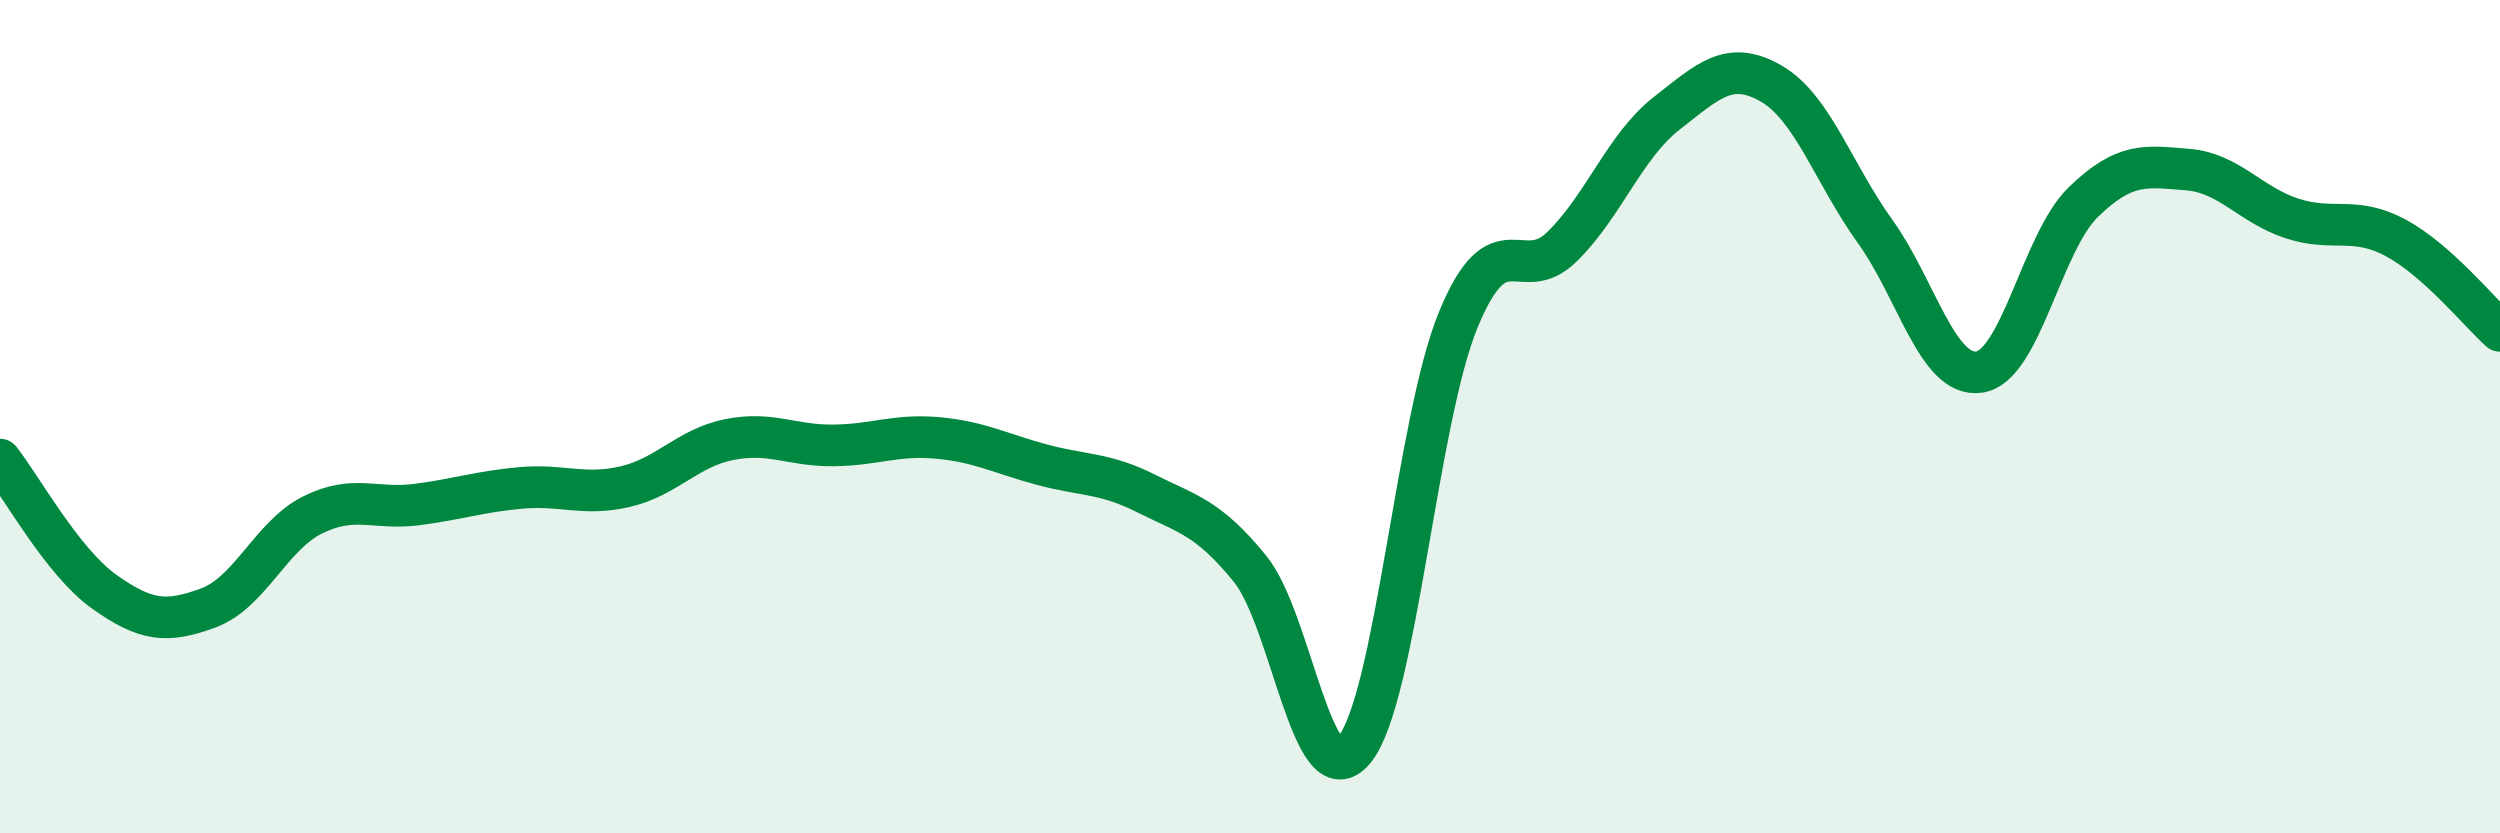
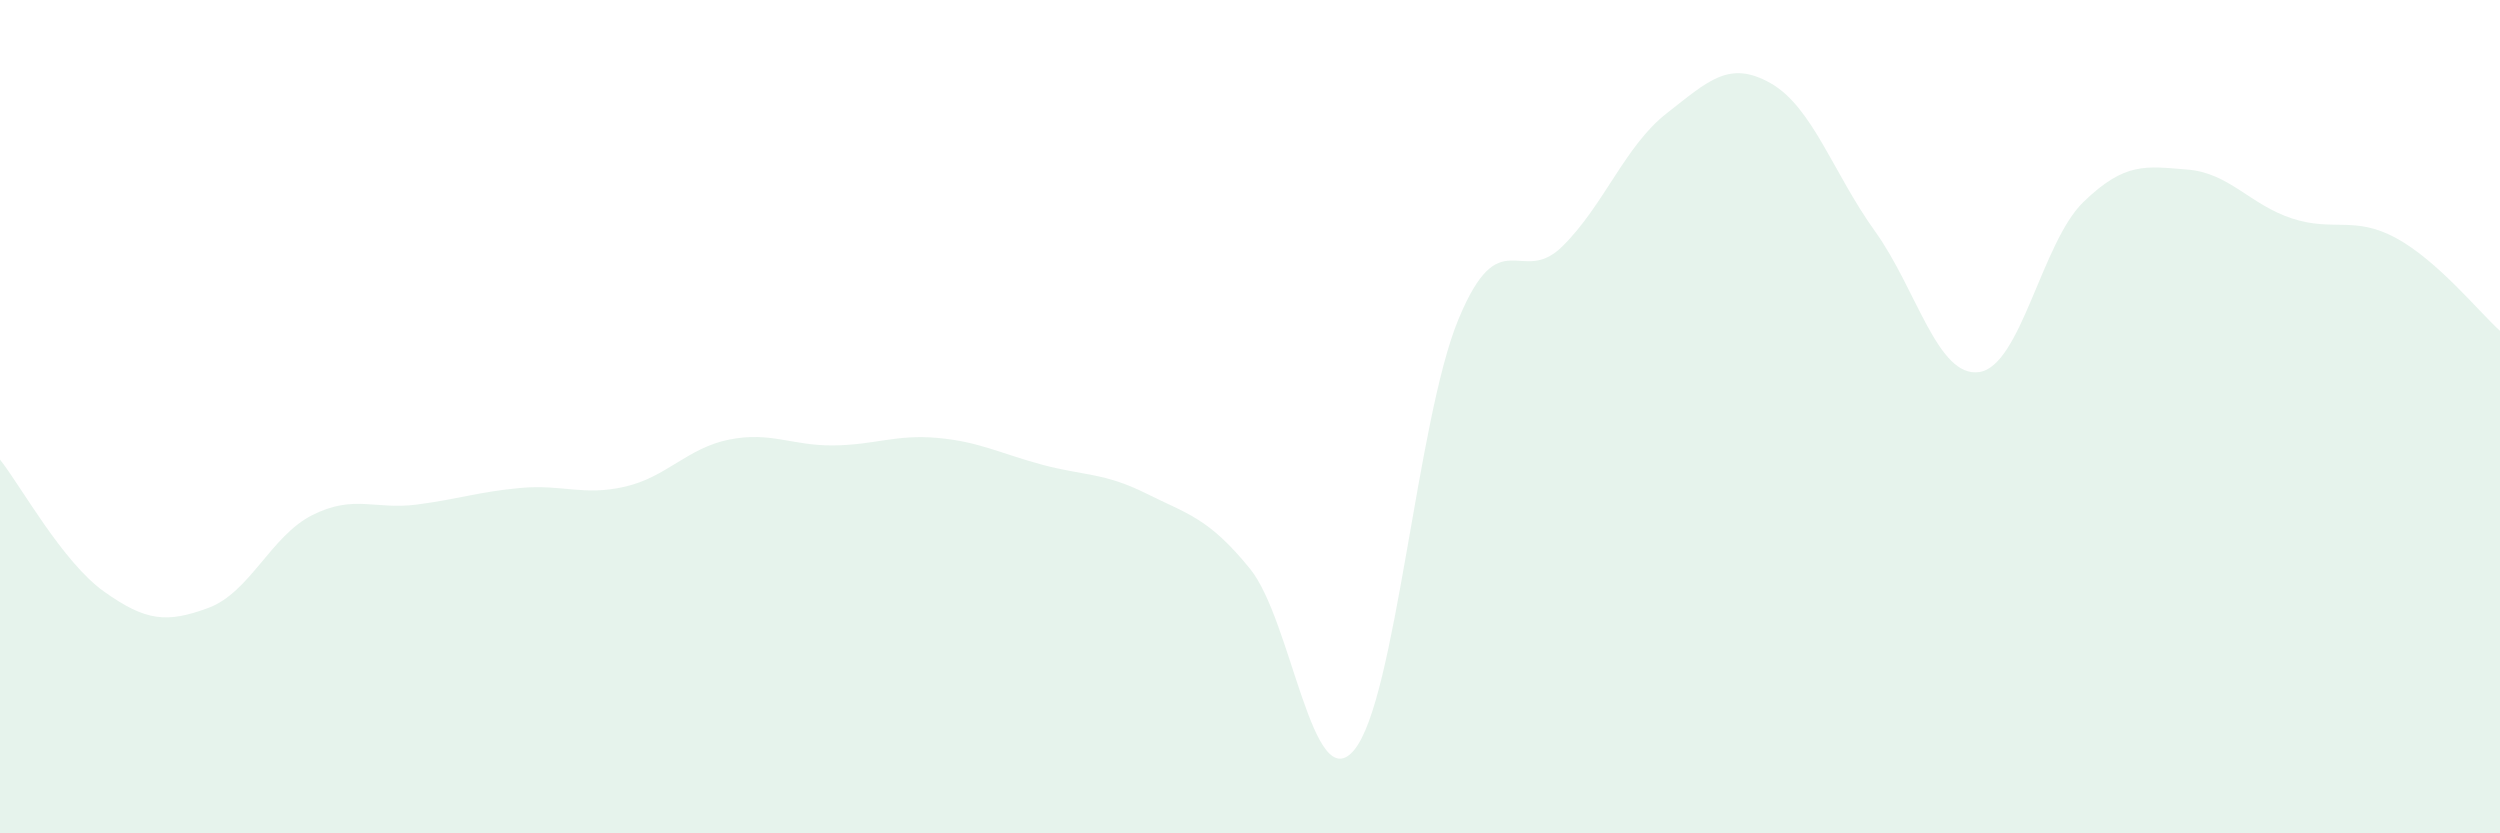
<svg xmlns="http://www.w3.org/2000/svg" width="60" height="20" viewBox="0 0 60 20">
  <path d="M 0,11.03 C 0.5,11.66 1.5,13.49 2.5,14.2 C 3.5,14.91 4,14.96 5,14.59 C 6,14.22 6.5,12.86 7.5,12.36 C 8.5,11.86 9,12.24 10,12.11 C 11,11.98 11.5,11.8 12.5,11.71 C 13.5,11.62 14,11.91 15,11.68 C 16,11.45 16.5,10.75 17.5,10.55 C 18.5,10.35 19,10.7 20,10.69 C 21,10.68 21.5,10.42 22.5,10.51 C 23.5,10.6 24,10.88 25,11.15 C 26,11.42 26.5,11.34 27.5,11.84 C 28.5,12.34 29,12.42 30,13.65 C 31,14.88 31.5,19.2 32.5,18 C 33.5,16.8 34,10.09 35,7.67 C 36,5.25 36.5,6.9 37.5,5.91 C 38.5,4.92 39,3.5 40,2.72 C 41,1.94 41.5,1.43 42.5,2 C 43.5,2.57 44,4.16 45,5.55 C 46,6.94 46.5,9.07 47.5,8.93 C 48.5,8.79 49,5.82 50,4.85 C 51,3.88 51.5,3.99 52.5,4.07 C 53.5,4.15 54,4.91 55,5.24 C 56,5.57 56.5,5.17 57.5,5.71 C 58.5,6.25 59.5,7.49 60,7.94L60 20L0 20Z" fill="#008740" opacity="0.1" stroke-linecap="round" stroke-linejoin="round" />
-   <path d="M 0,11.03 C 0.5,11.66 1.5,13.49 2.5,14.2 C 3.5,14.91 4,14.96 5,14.59 C 6,14.22 6.5,12.86 7.5,12.36 C 8.5,11.86 9,12.24 10,12.11 C 11,11.98 11.5,11.8 12.5,11.71 C 13.5,11.62 14,11.91 15,11.68 C 16,11.45 16.5,10.75 17.5,10.55 C 18.5,10.35 19,10.7 20,10.69 C 21,10.68 21.5,10.42 22.5,10.51 C 23.5,10.6 24,10.88 25,11.15 C 26,11.42 26.5,11.34 27.5,11.84 C 28.5,12.34 29,12.42 30,13.65 C 31,14.88 31.5,19.2 32.5,18 C 33.5,16.8 34,10.09 35,7.67 C 36,5.25 36.5,6.9 37.5,5.91 C 38.5,4.92 39,3.5 40,2.72 C 41,1.94 41.5,1.43 42.5,2 C 43.5,2.57 44,4.16 45,5.55 C 46,6.94 46.5,9.07 47.5,8.93 C 48.5,8.79 49,5.82 50,4.85 C 51,3.88 51.5,3.99 52.5,4.07 C 53.5,4.15 54,4.91 55,5.24 C 56,5.57 56.5,5.17 57.5,5.71 C 58.5,6.25 59.5,7.49 60,7.94" stroke="#008740" stroke-width="1" fill="none" stroke-linecap="round" stroke-linejoin="round" />
</svg>